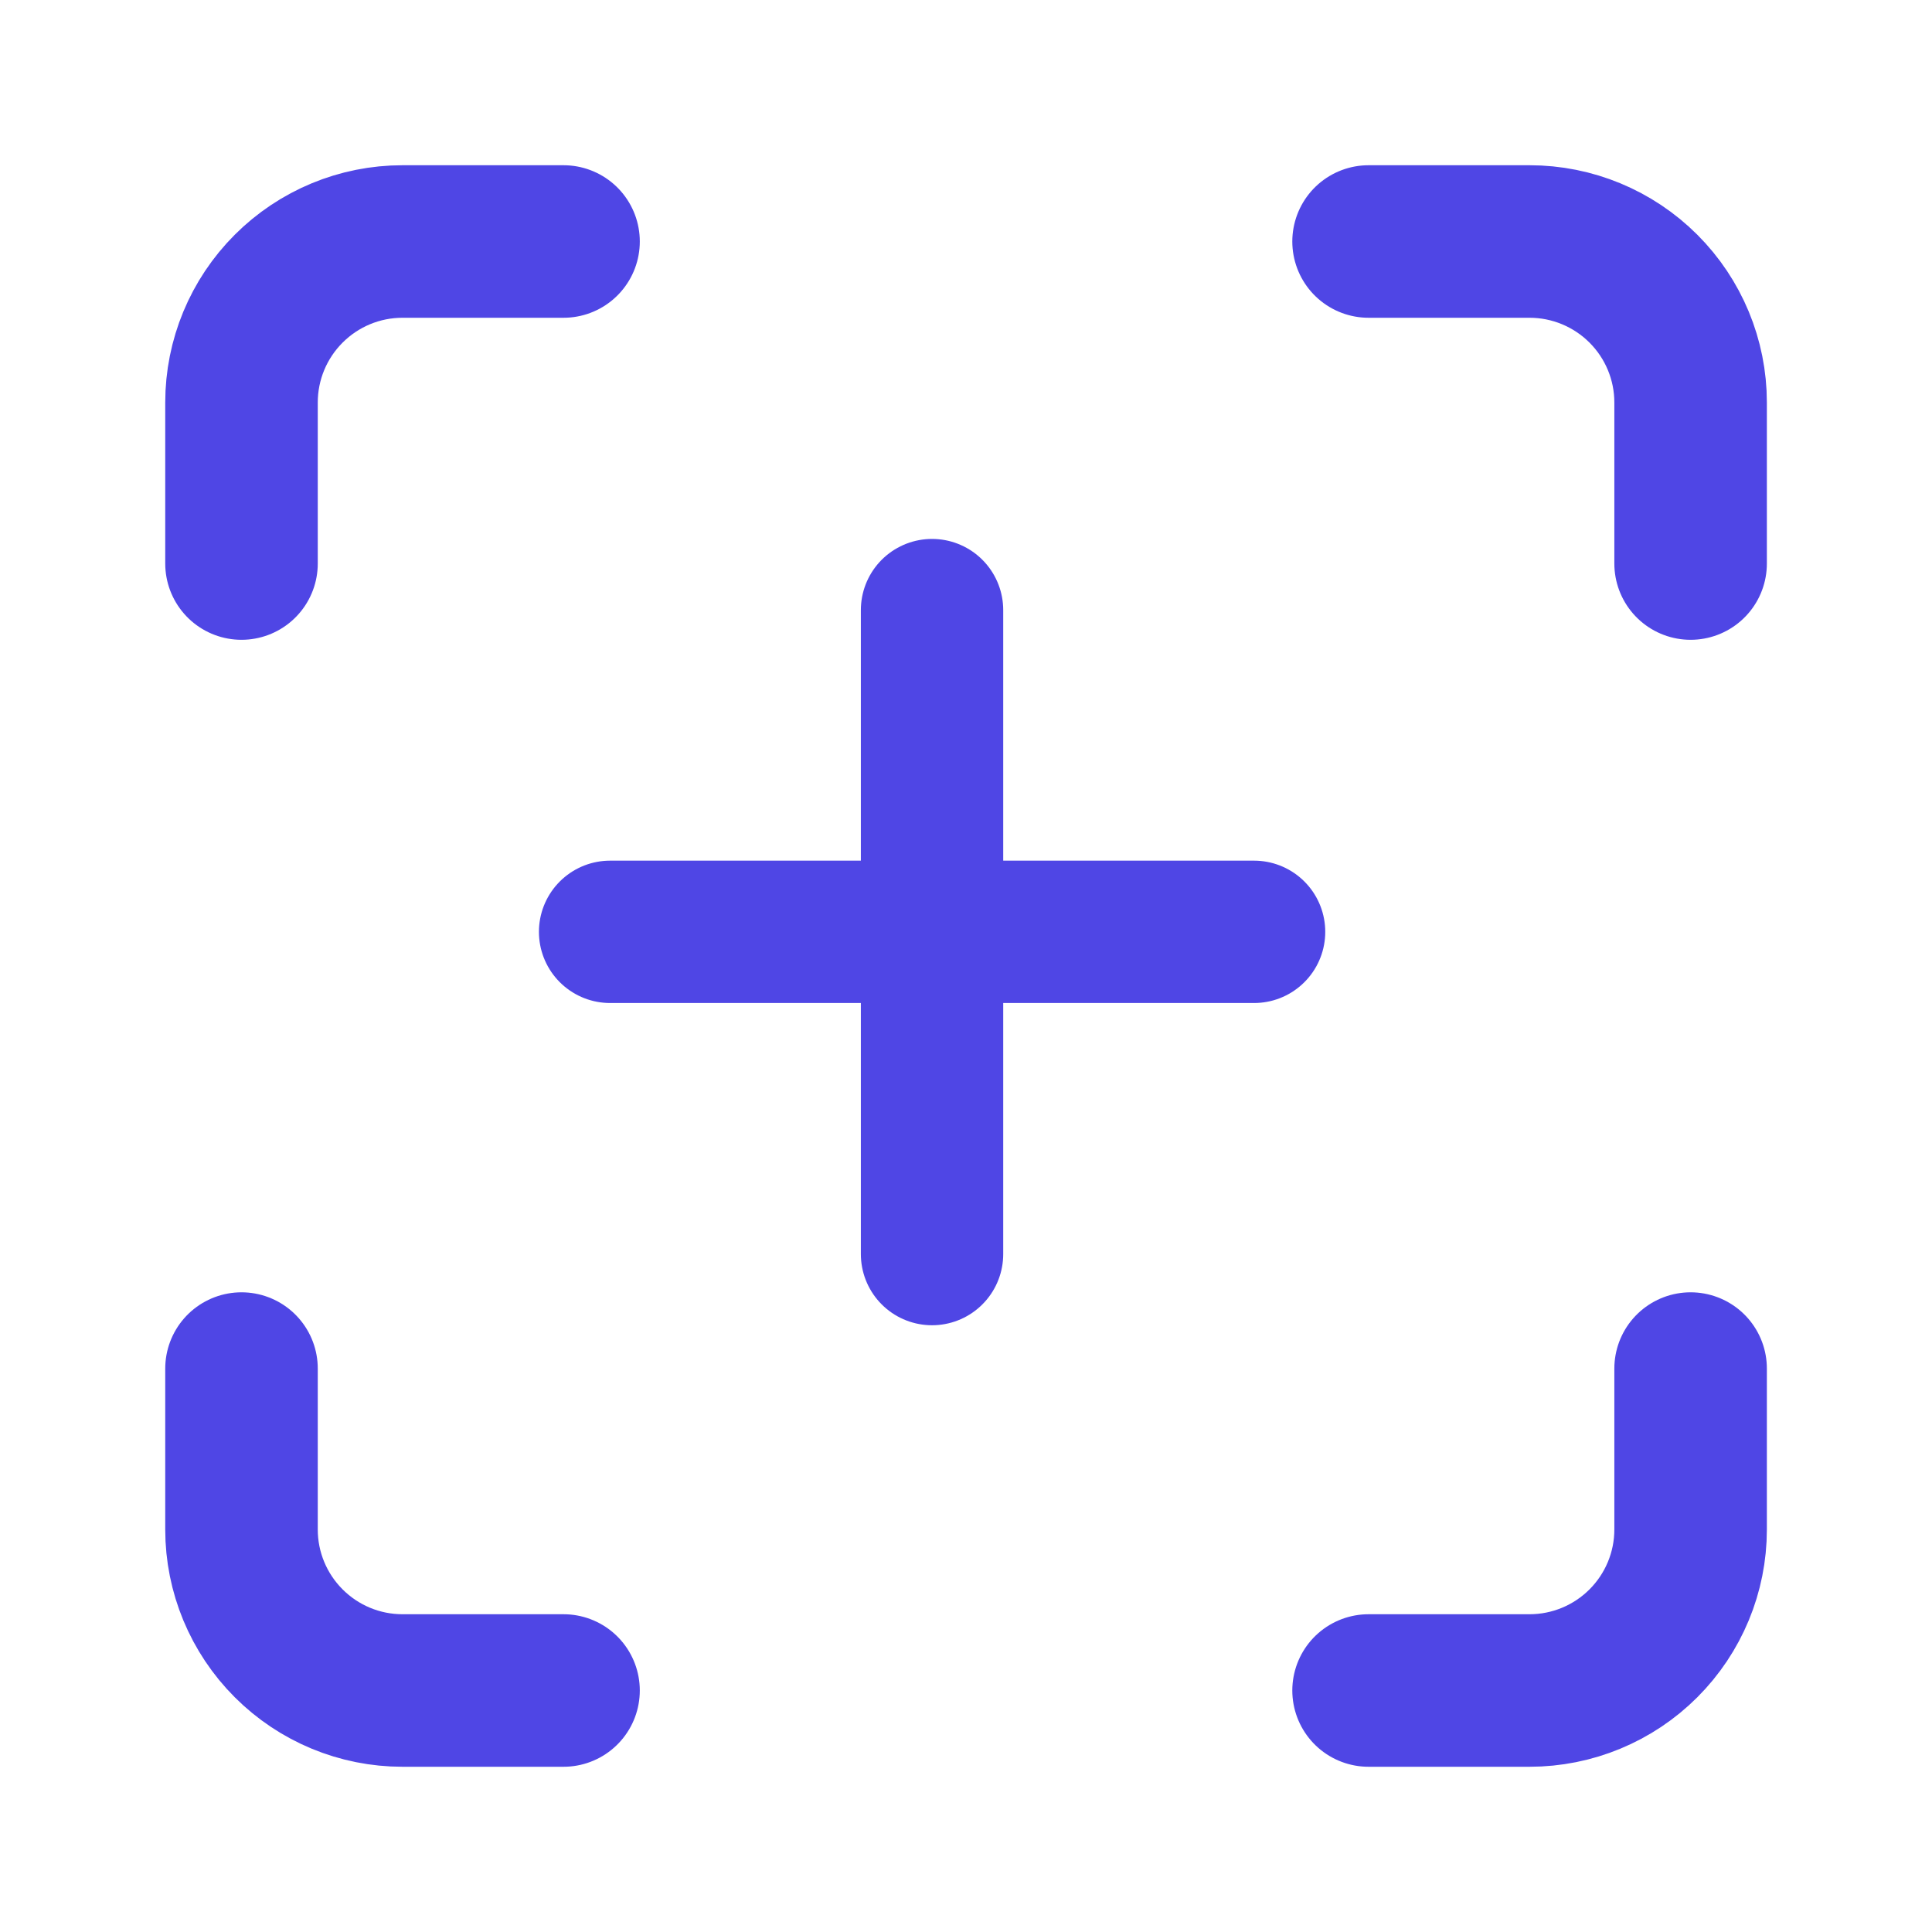
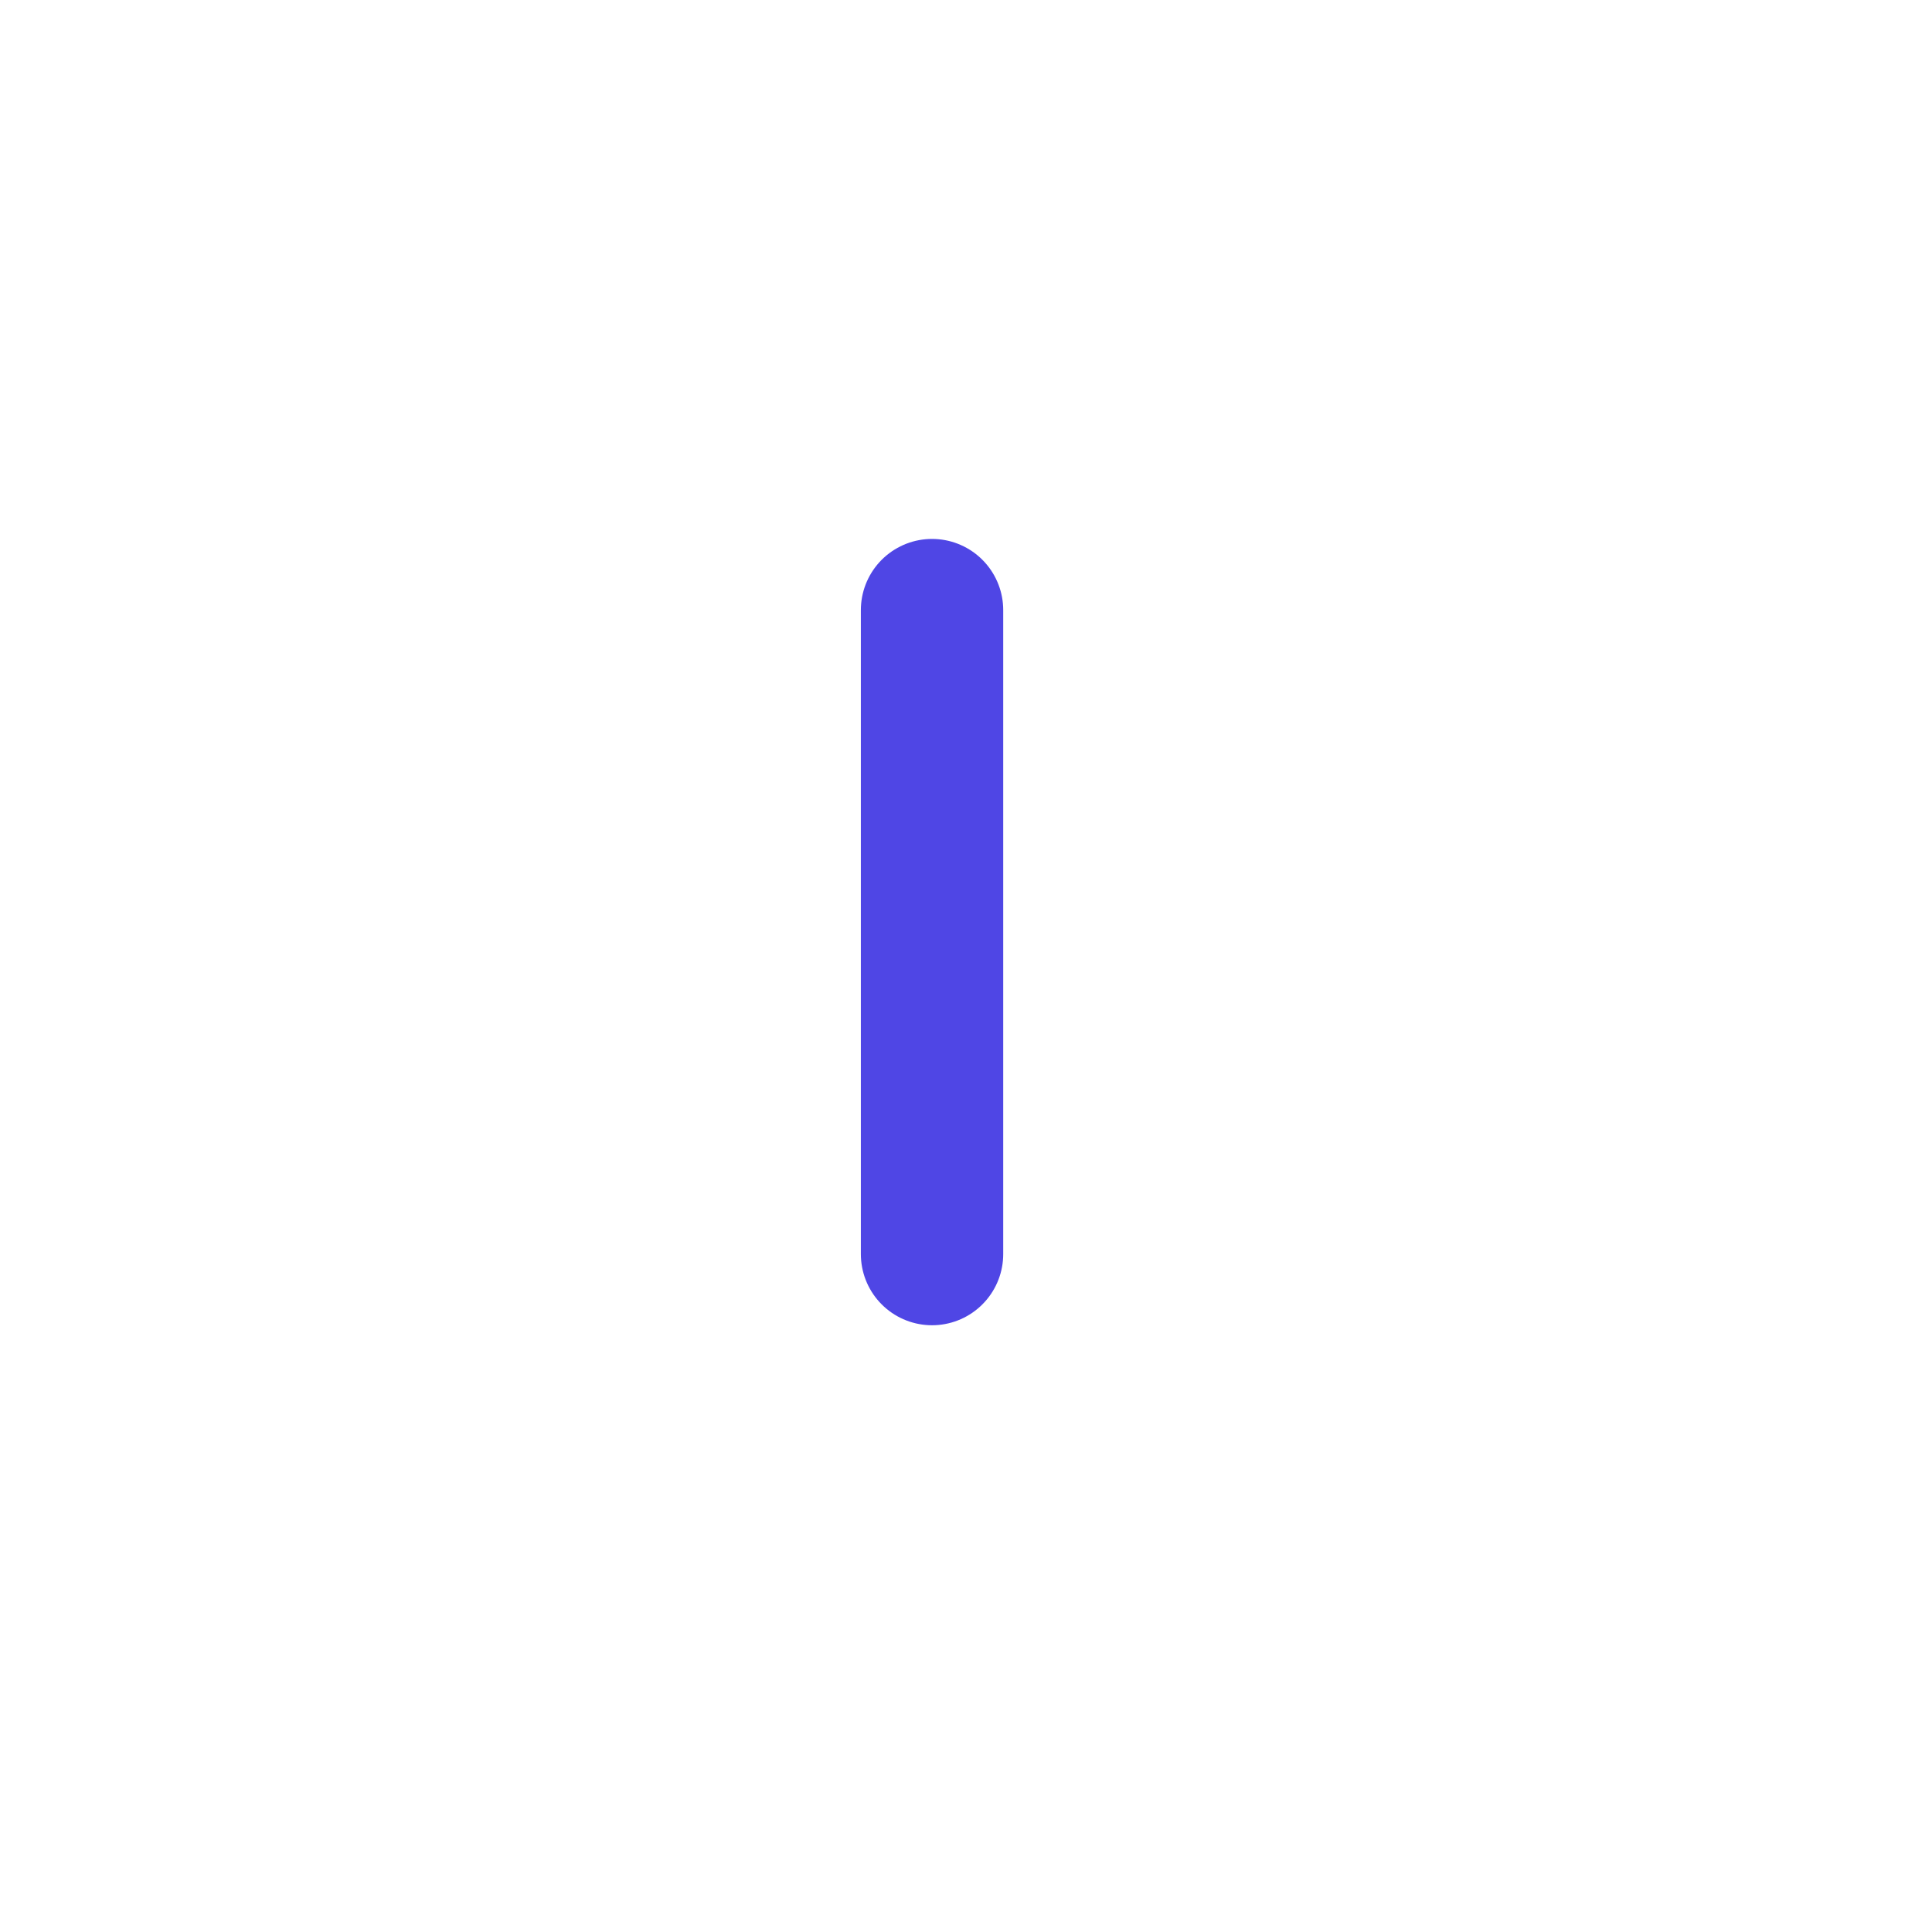
<svg xmlns="http://www.w3.org/2000/svg" width="19" height="19" viewBox="0 0 19 19" fill="none">
-   <path d="M2.375 5.542V3.958C2.375 3.538 2.542 3.136 2.839 2.839C3.136 2.542 3.538 2.375 3.958 2.375H5.542" stroke="#4F46E5" stroke-width="1.5" stroke-linecap="round" stroke-linejoin="round" />
-   <path d="M13.459 2.375H15.042C15.462 2.375 15.865 2.542 16.162 2.839C16.459 3.136 16.626 3.538 16.626 3.958V5.542" stroke="#4F46E5" stroke-width="1.5" stroke-linecap="round" stroke-linejoin="round" />
-   <path d="M16.626 13.459V15.042C16.626 15.462 16.459 15.864 16.162 16.161C15.865 16.458 15.462 16.625 15.042 16.625H13.459" stroke="#4F46E5" stroke-width="1.5" stroke-linecap="round" stroke-linejoin="round" />
-   <path d="M5.542 16.625H3.958C3.538 16.625 3.136 16.458 2.839 16.161C2.542 15.864 2.375 15.462 2.375 15.042V13.459" stroke="#4F46E5" stroke-width="1.5" stroke-linecap="round" stroke-linejoin="round" />
  <path d="M9.166 6V12.333" stroke="#4F46E5" stroke-width="1.4" stroke-linecap="round" stroke-linejoin="round" />
-   <path d="M12.333 9.164H6" stroke="#4F46E5" stroke-width="1.4" stroke-linecap="round" stroke-linejoin="round" />
</svg>